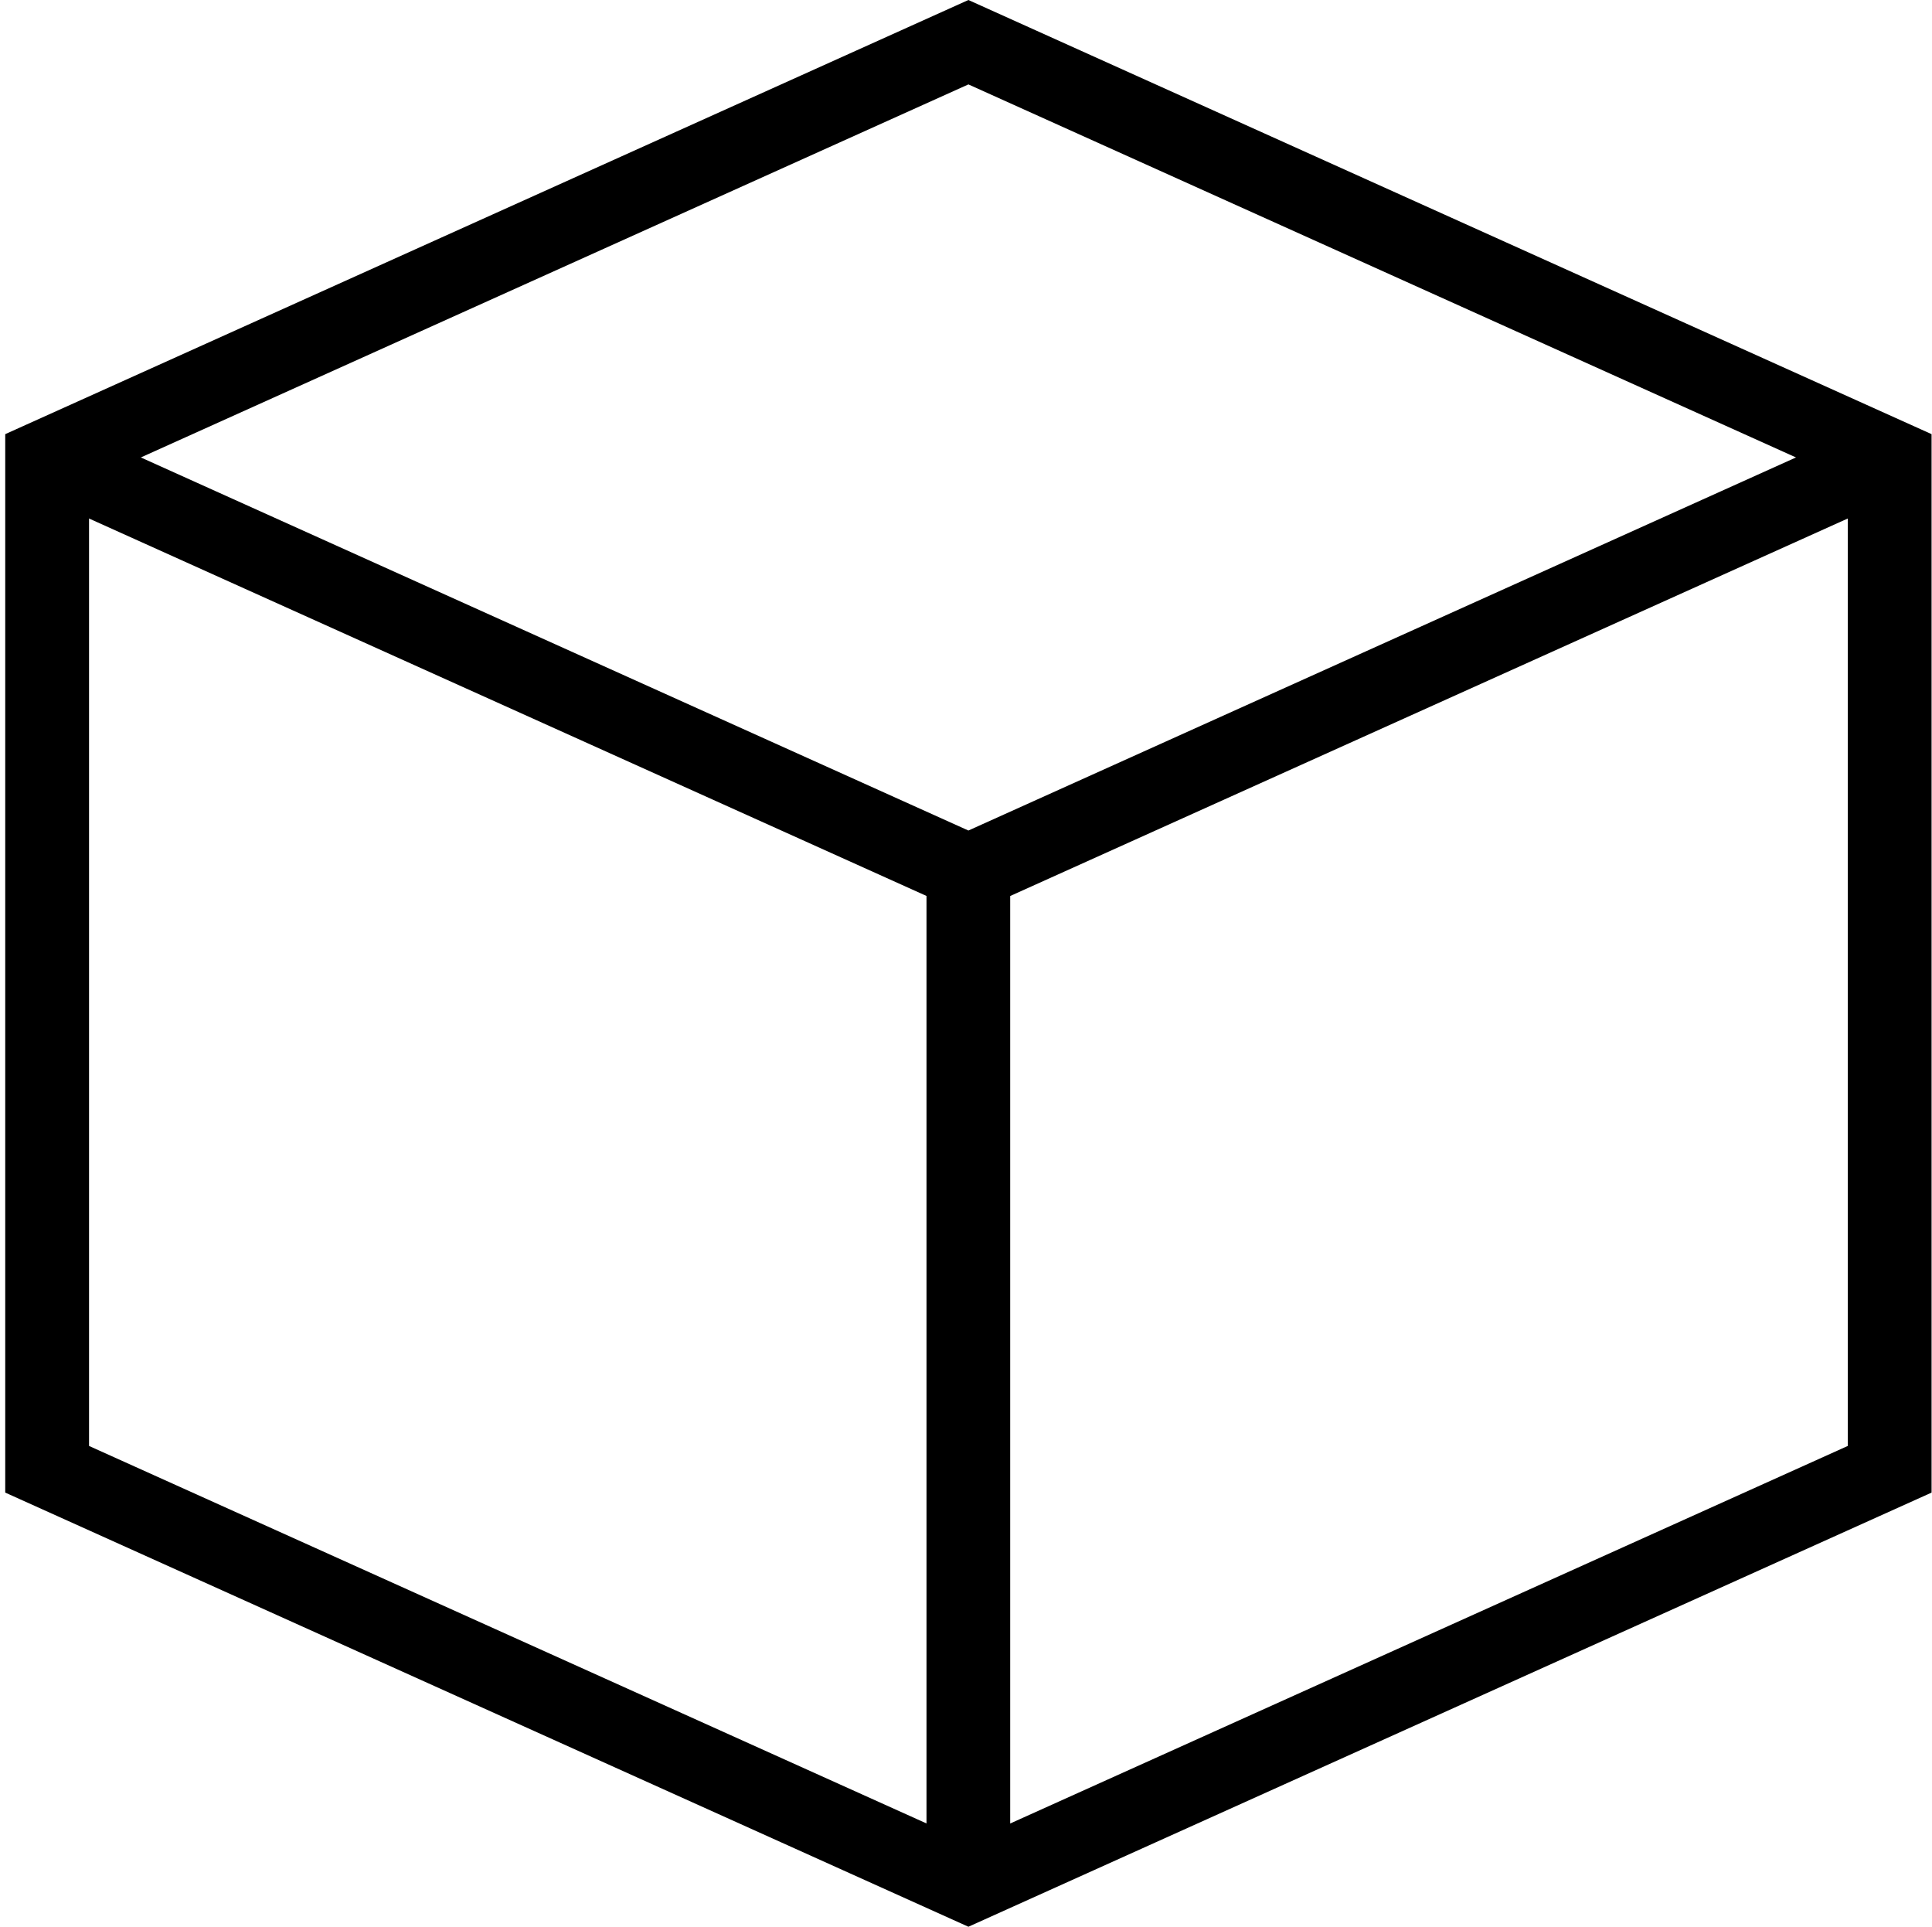
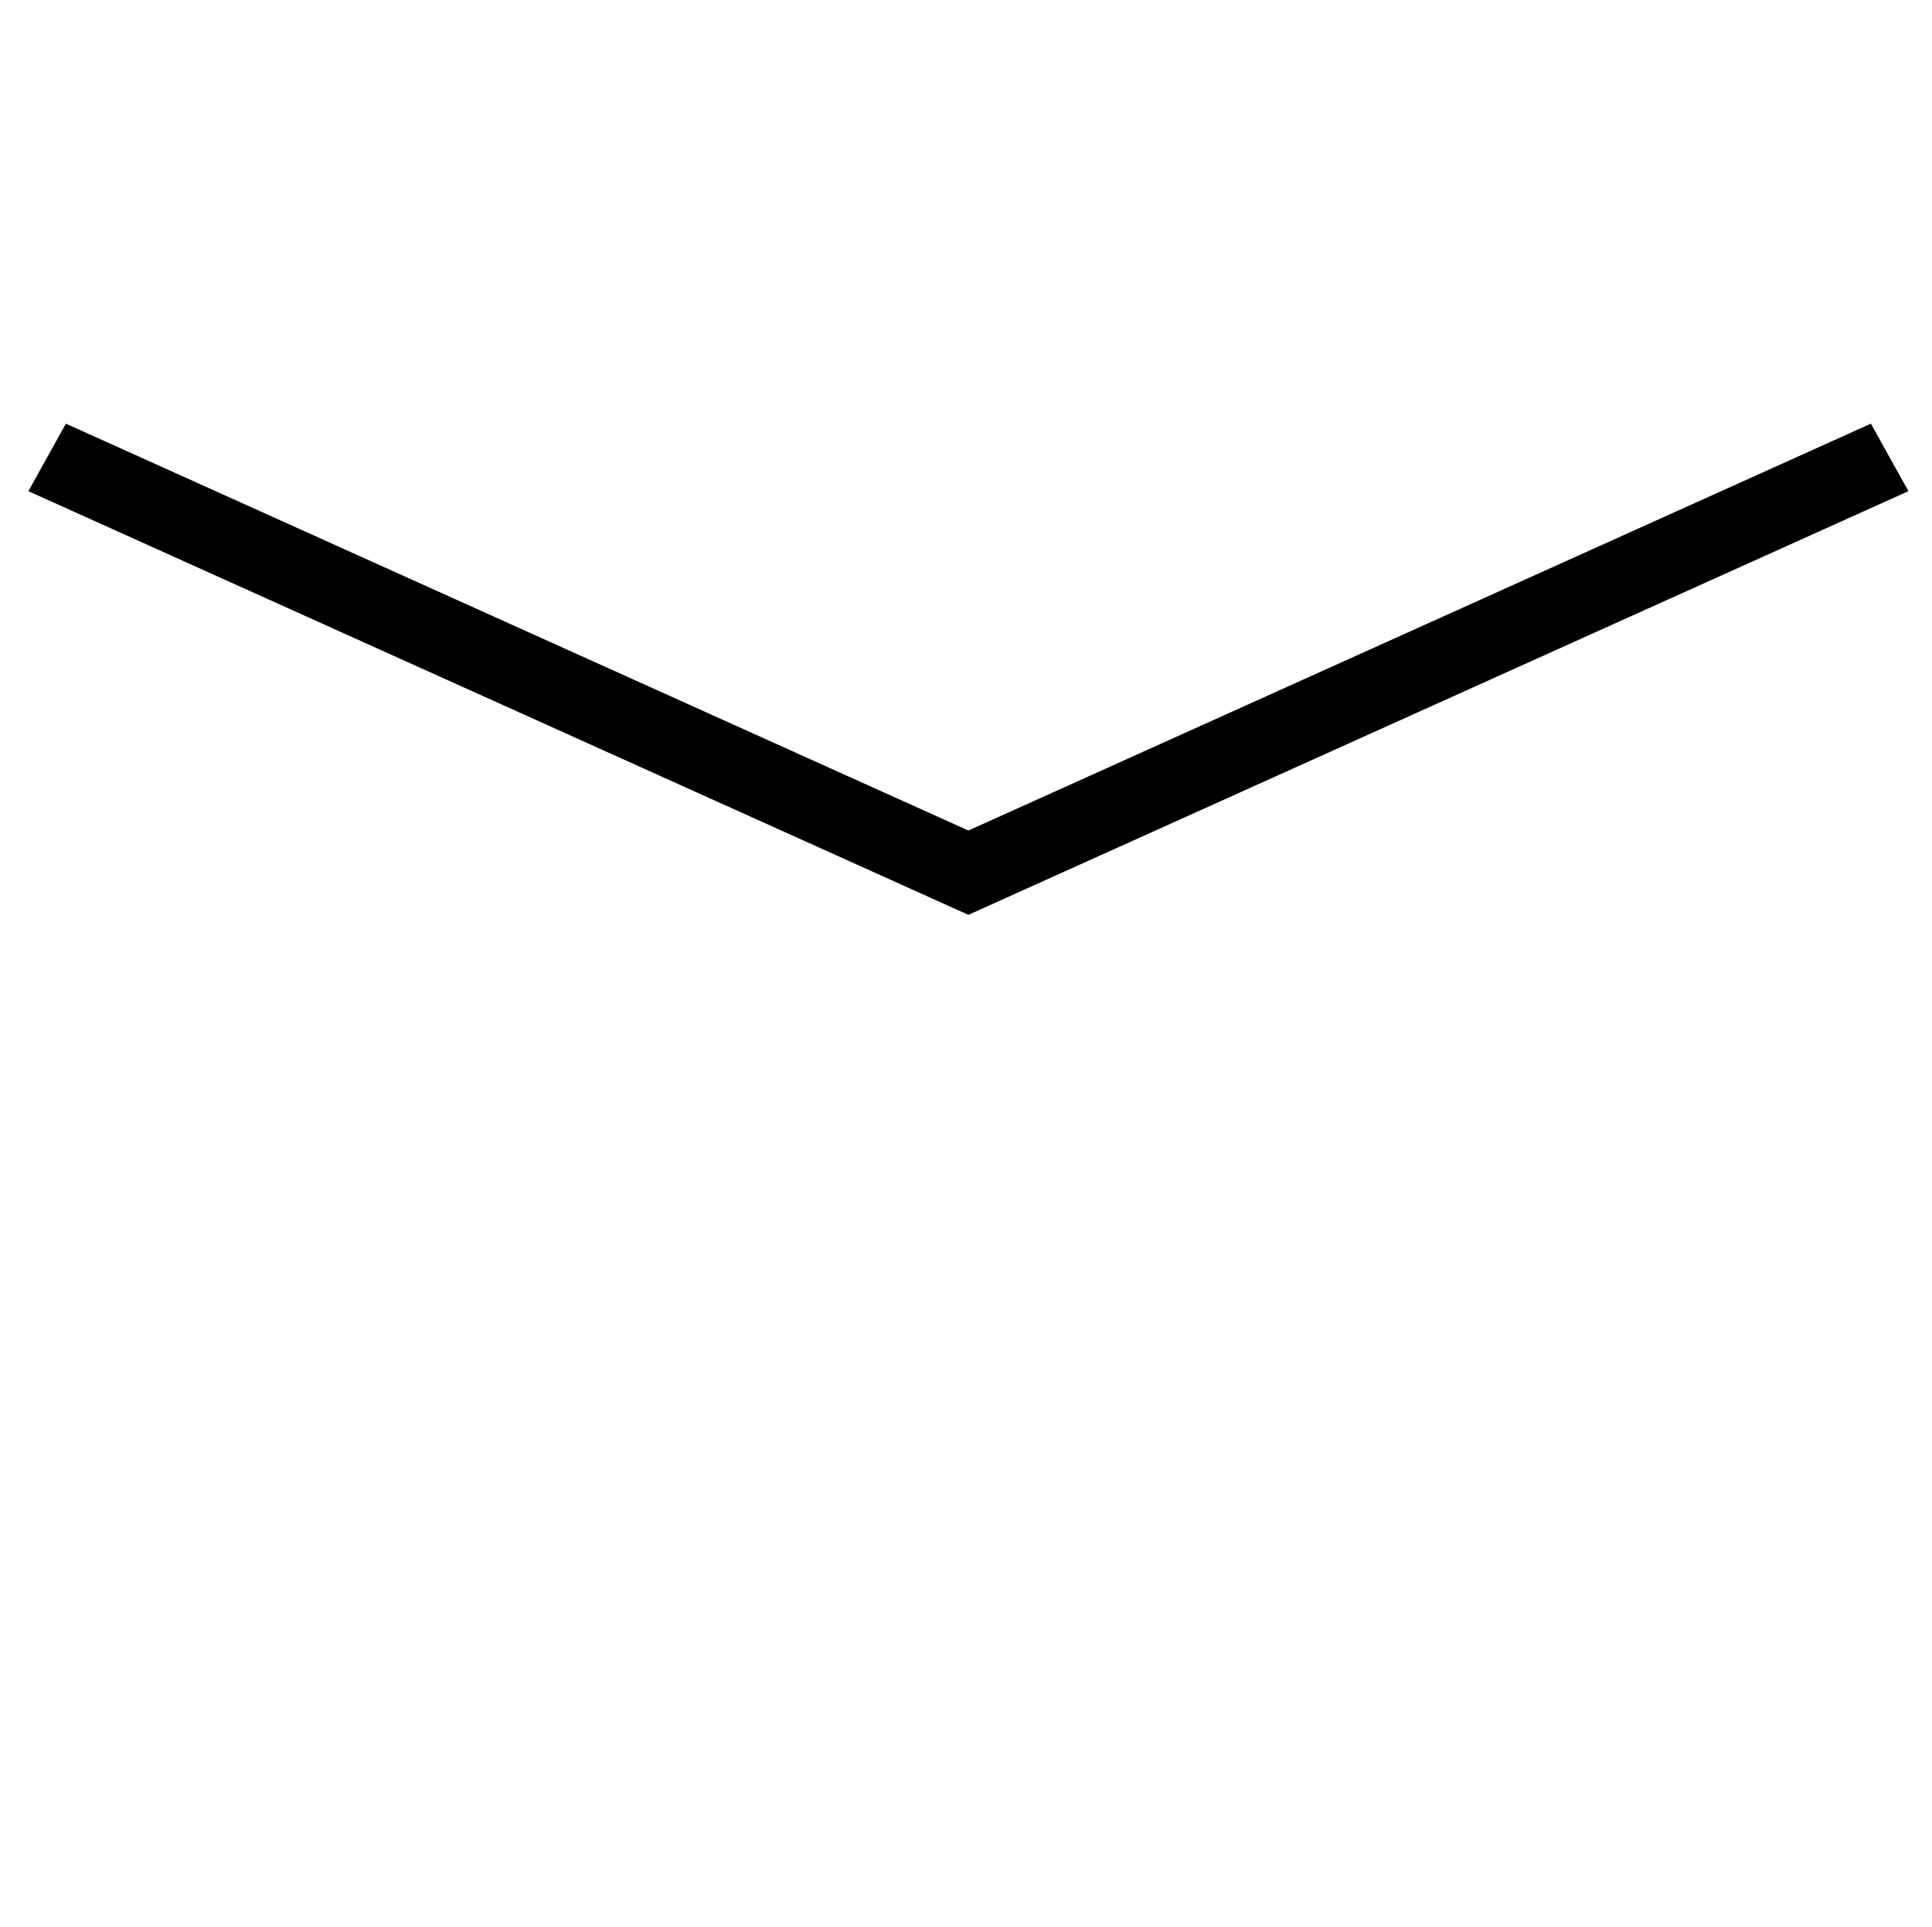
<svg xmlns="http://www.w3.org/2000/svg" width="341" height="340" viewBox="0 0 341 340" fill="none">
-   <path d="M170.924 340L340.924 263.389V76.611L170.924 0L0.924 76.611V263.389L170.924 340ZM326.132 255.158L170.924 325.104L15.716 255.158V84.842L170.924 14.896L326.132 84.842V255.158Z" fill="black" />
  <path d="M170.923 161.436L336.836 86.674L330.217 74.761L170.923 146.557L11.629 74.761L5.009 86.674L170.923 161.436Z" fill="black" />
-   <path d="M178.301 153.987H163.527V332.534H178.301V153.987Z" fill="black" />
</svg>